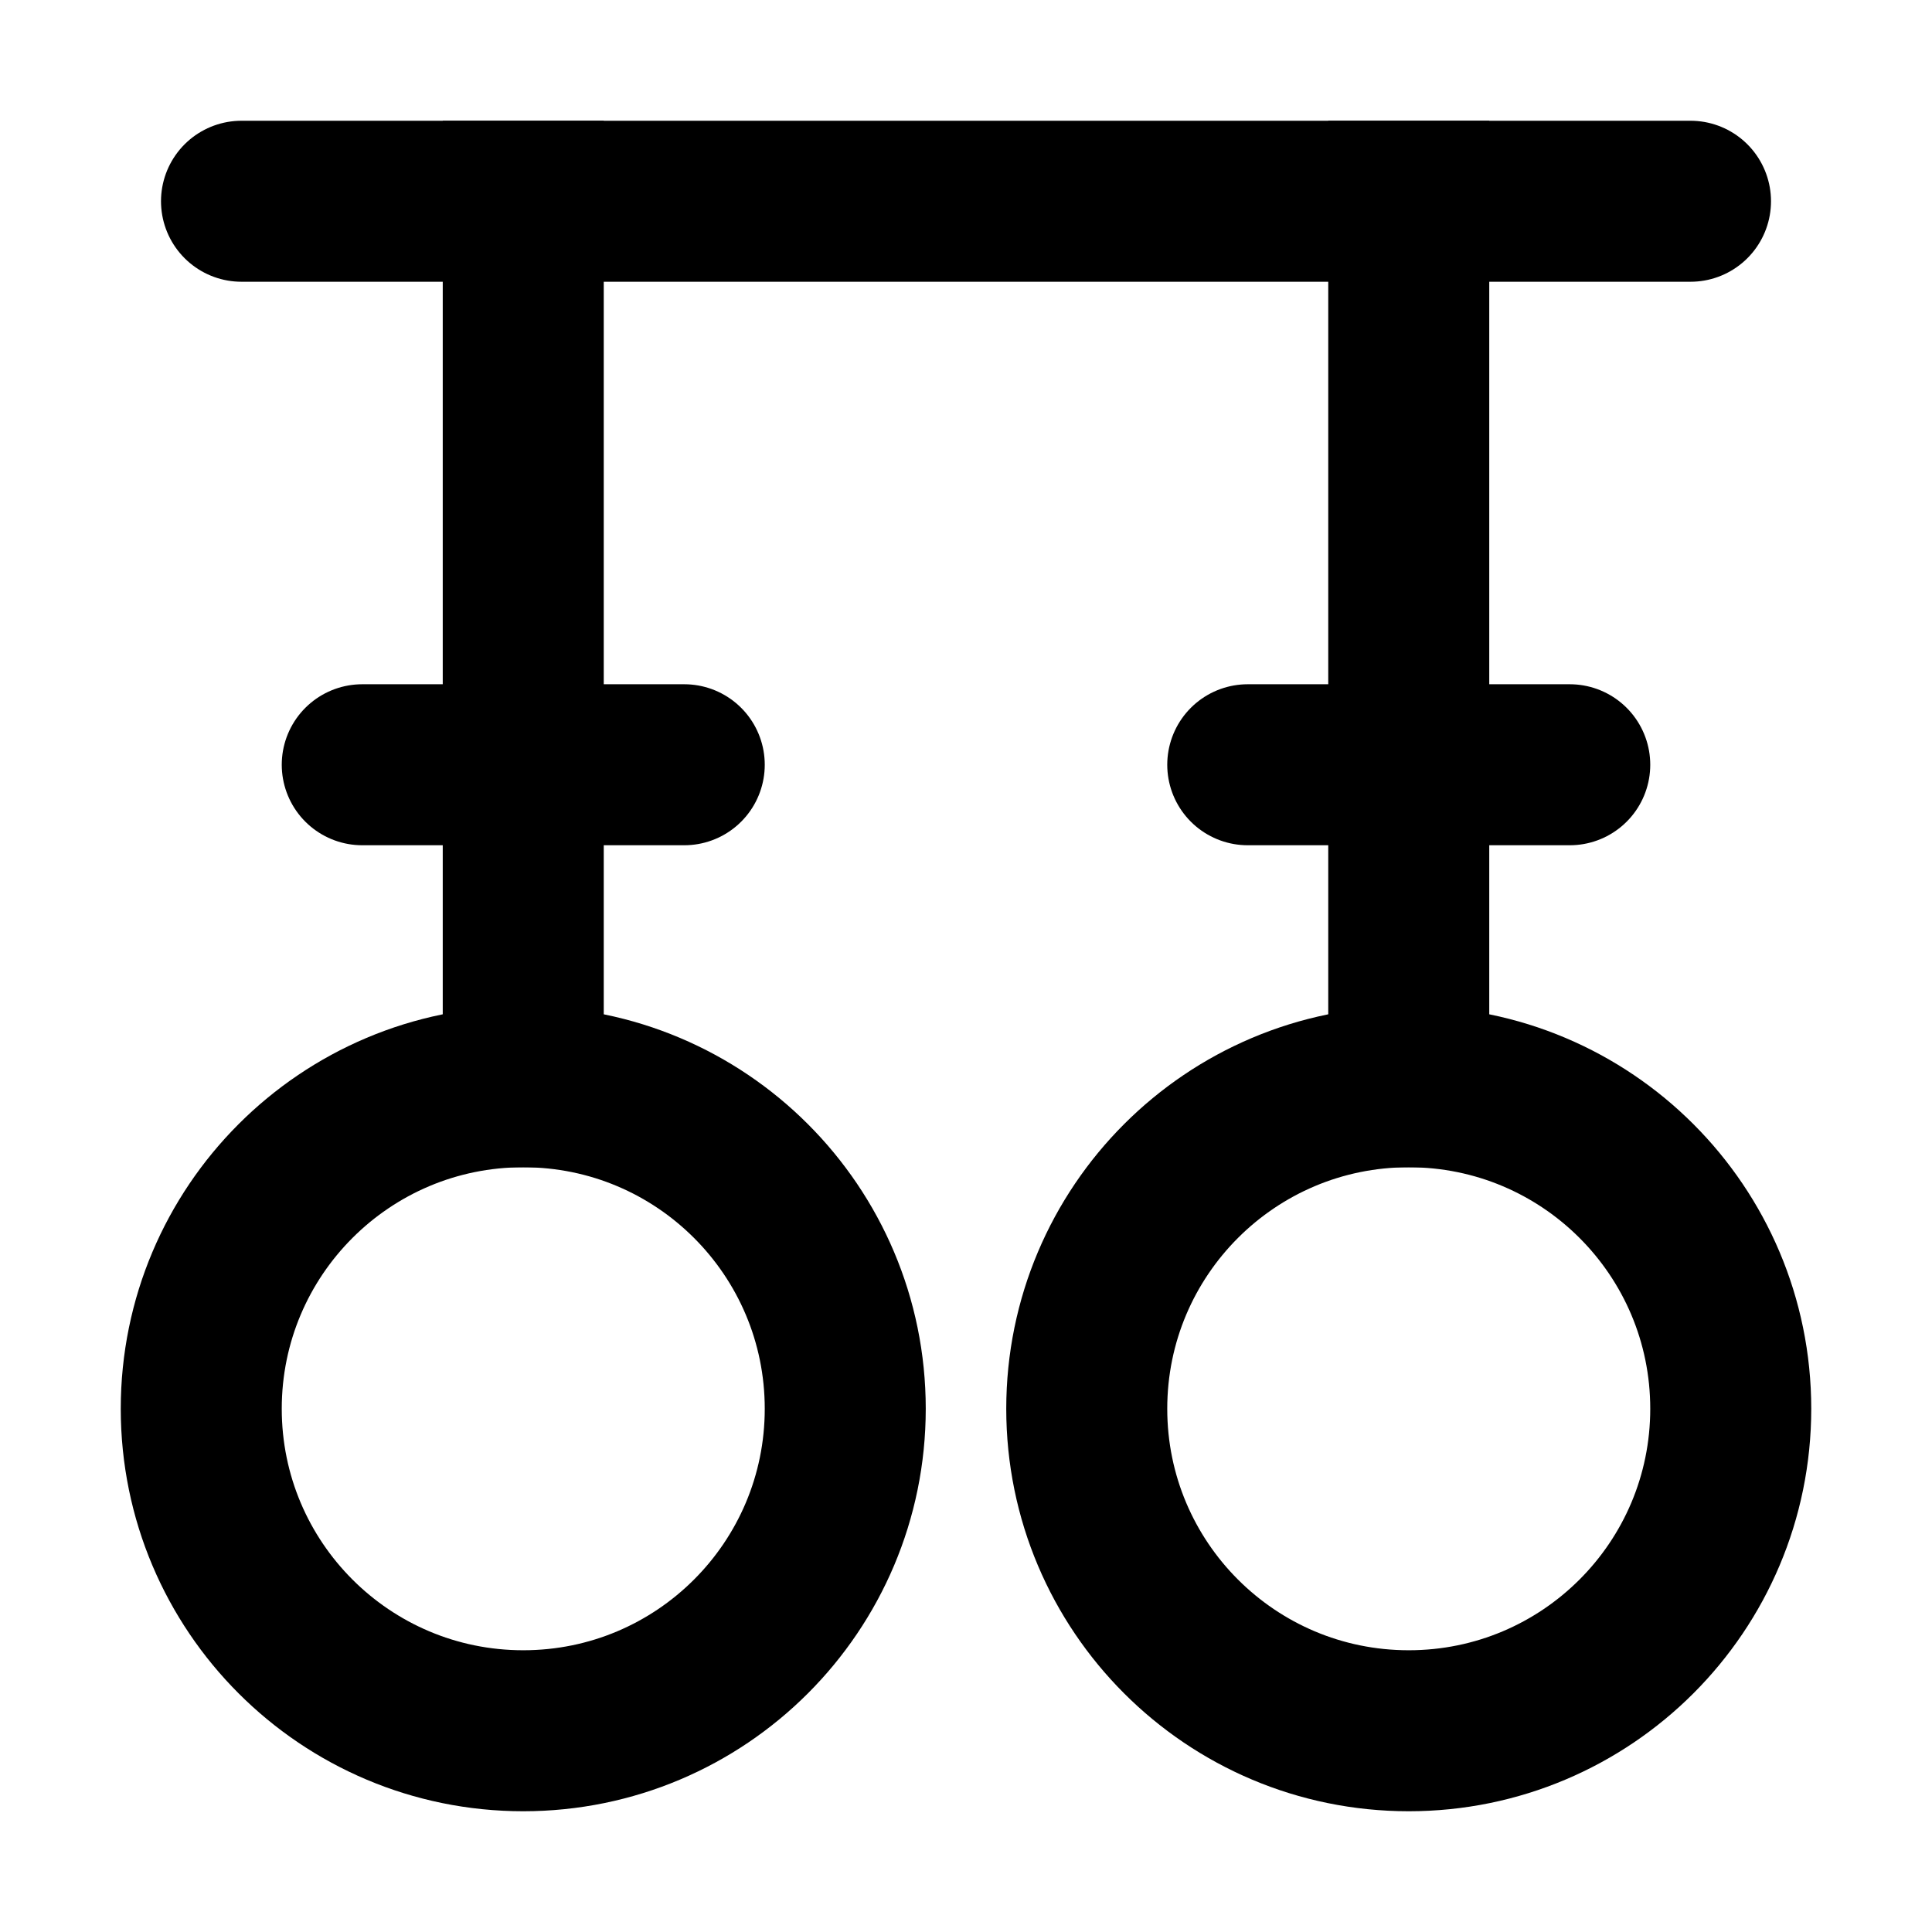
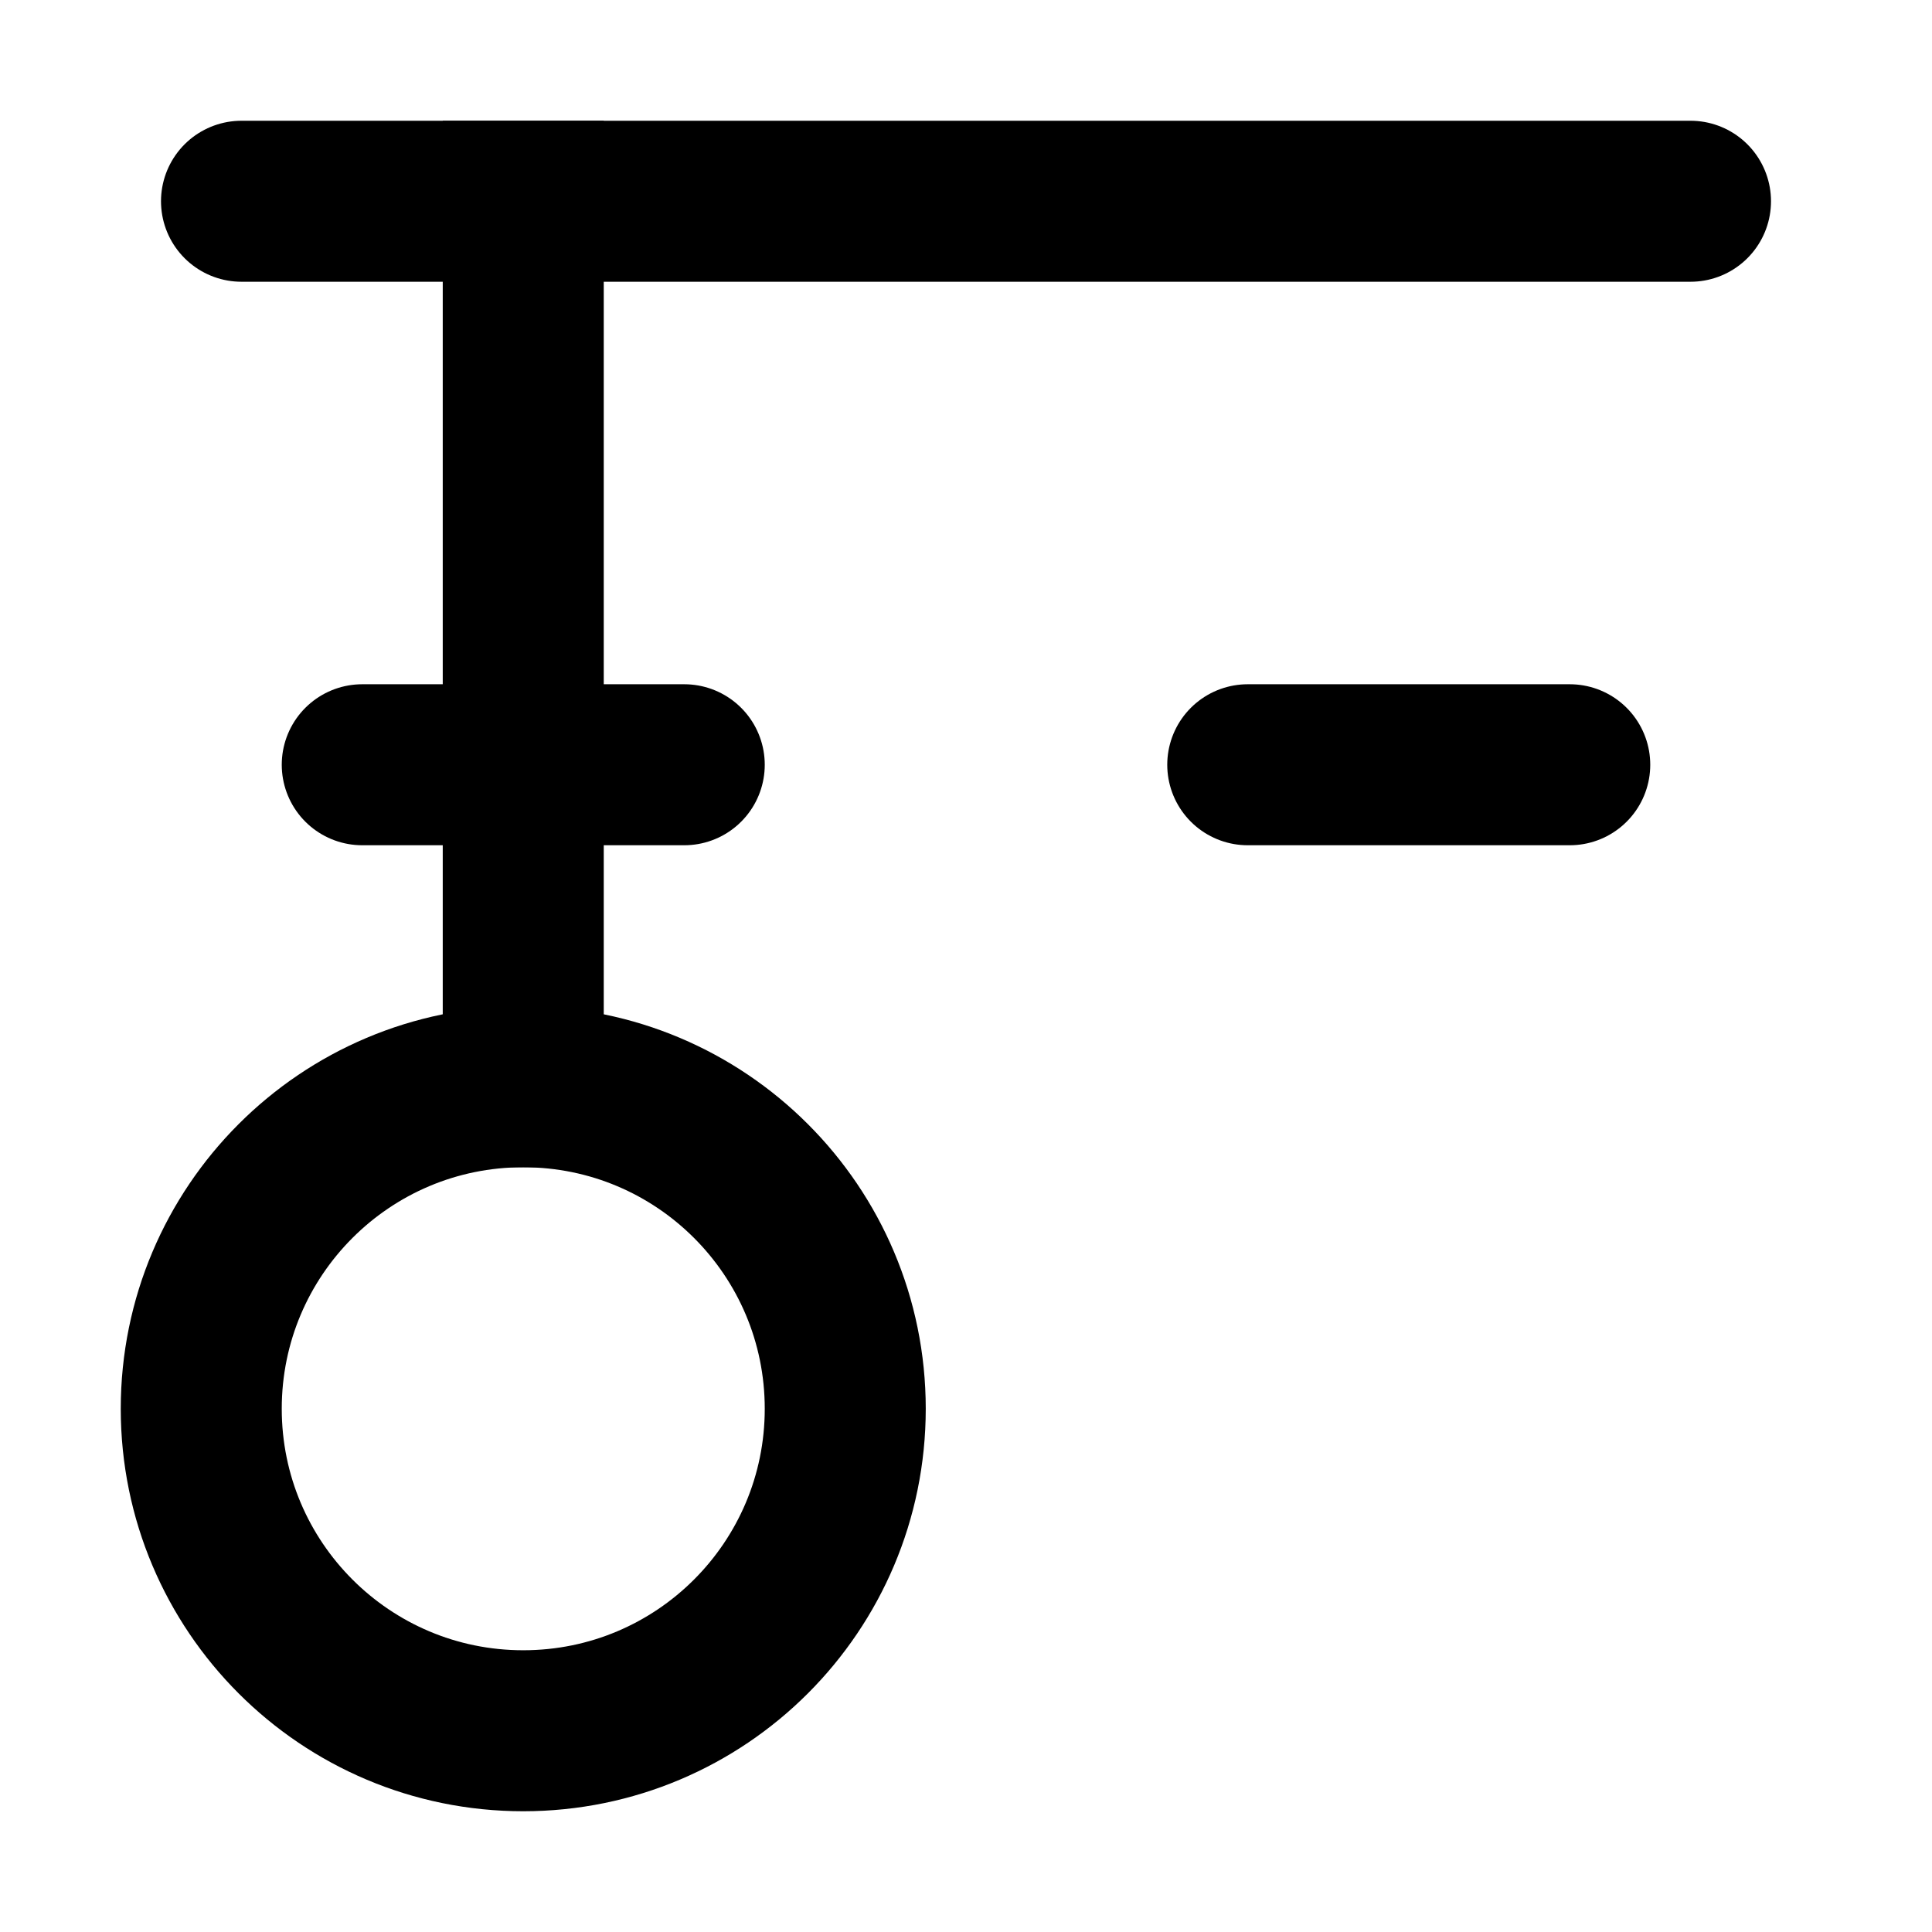
<svg xmlns="http://www.w3.org/2000/svg" width="800px" height="800px" viewBox="0 0 48 48" fill="none">
  <path d="M13 43C17.42 43 21 39.42 21 35C21 30.58 17.42 27 13 27C8.58 27 5 30.58 5 35C5 39.42 8.58 43 13 43Z" stroke="#000000" stroke-width="4" stroke-miterlimit="2" stroke-linecap="round" stroke-linejoin="round" />
-   <path d="M35 43C39.42 43 43 39.42 43 35C43 30.58 39.42 27 35 27C30.58 27 27 30.58 27 35C27 39.42 30.58 43 35 43Z" stroke="#000000" stroke-width="4" stroke-miterlimit="2" stroke-linecap="round" stroke-linejoin="round" />
  <path d="M6 5H42" stroke="#000000" stroke-width="4" stroke-miterlimit="2" stroke-linecap="round" stroke-linejoin="round" />
  <path d="M13 27V5" stroke="#000000" stroke-width="4" stroke-miterlimit="2" stroke-linecap="square" stroke-linejoin="round" />
-   <path d="M35 27V5" stroke="#000000" stroke-width="4" stroke-miterlimit="2" stroke-linecap="square" stroke-linejoin="round" />
  <path d="M9 19H17" stroke="#000000" stroke-width="4" stroke-miterlimit="2" stroke-linecap="round" stroke-linejoin="round" />
  <path d="M31 19H39" stroke="#000000" stroke-width="4" stroke-miterlimit="2" stroke-linecap="round" stroke-linejoin="round" />
</svg>